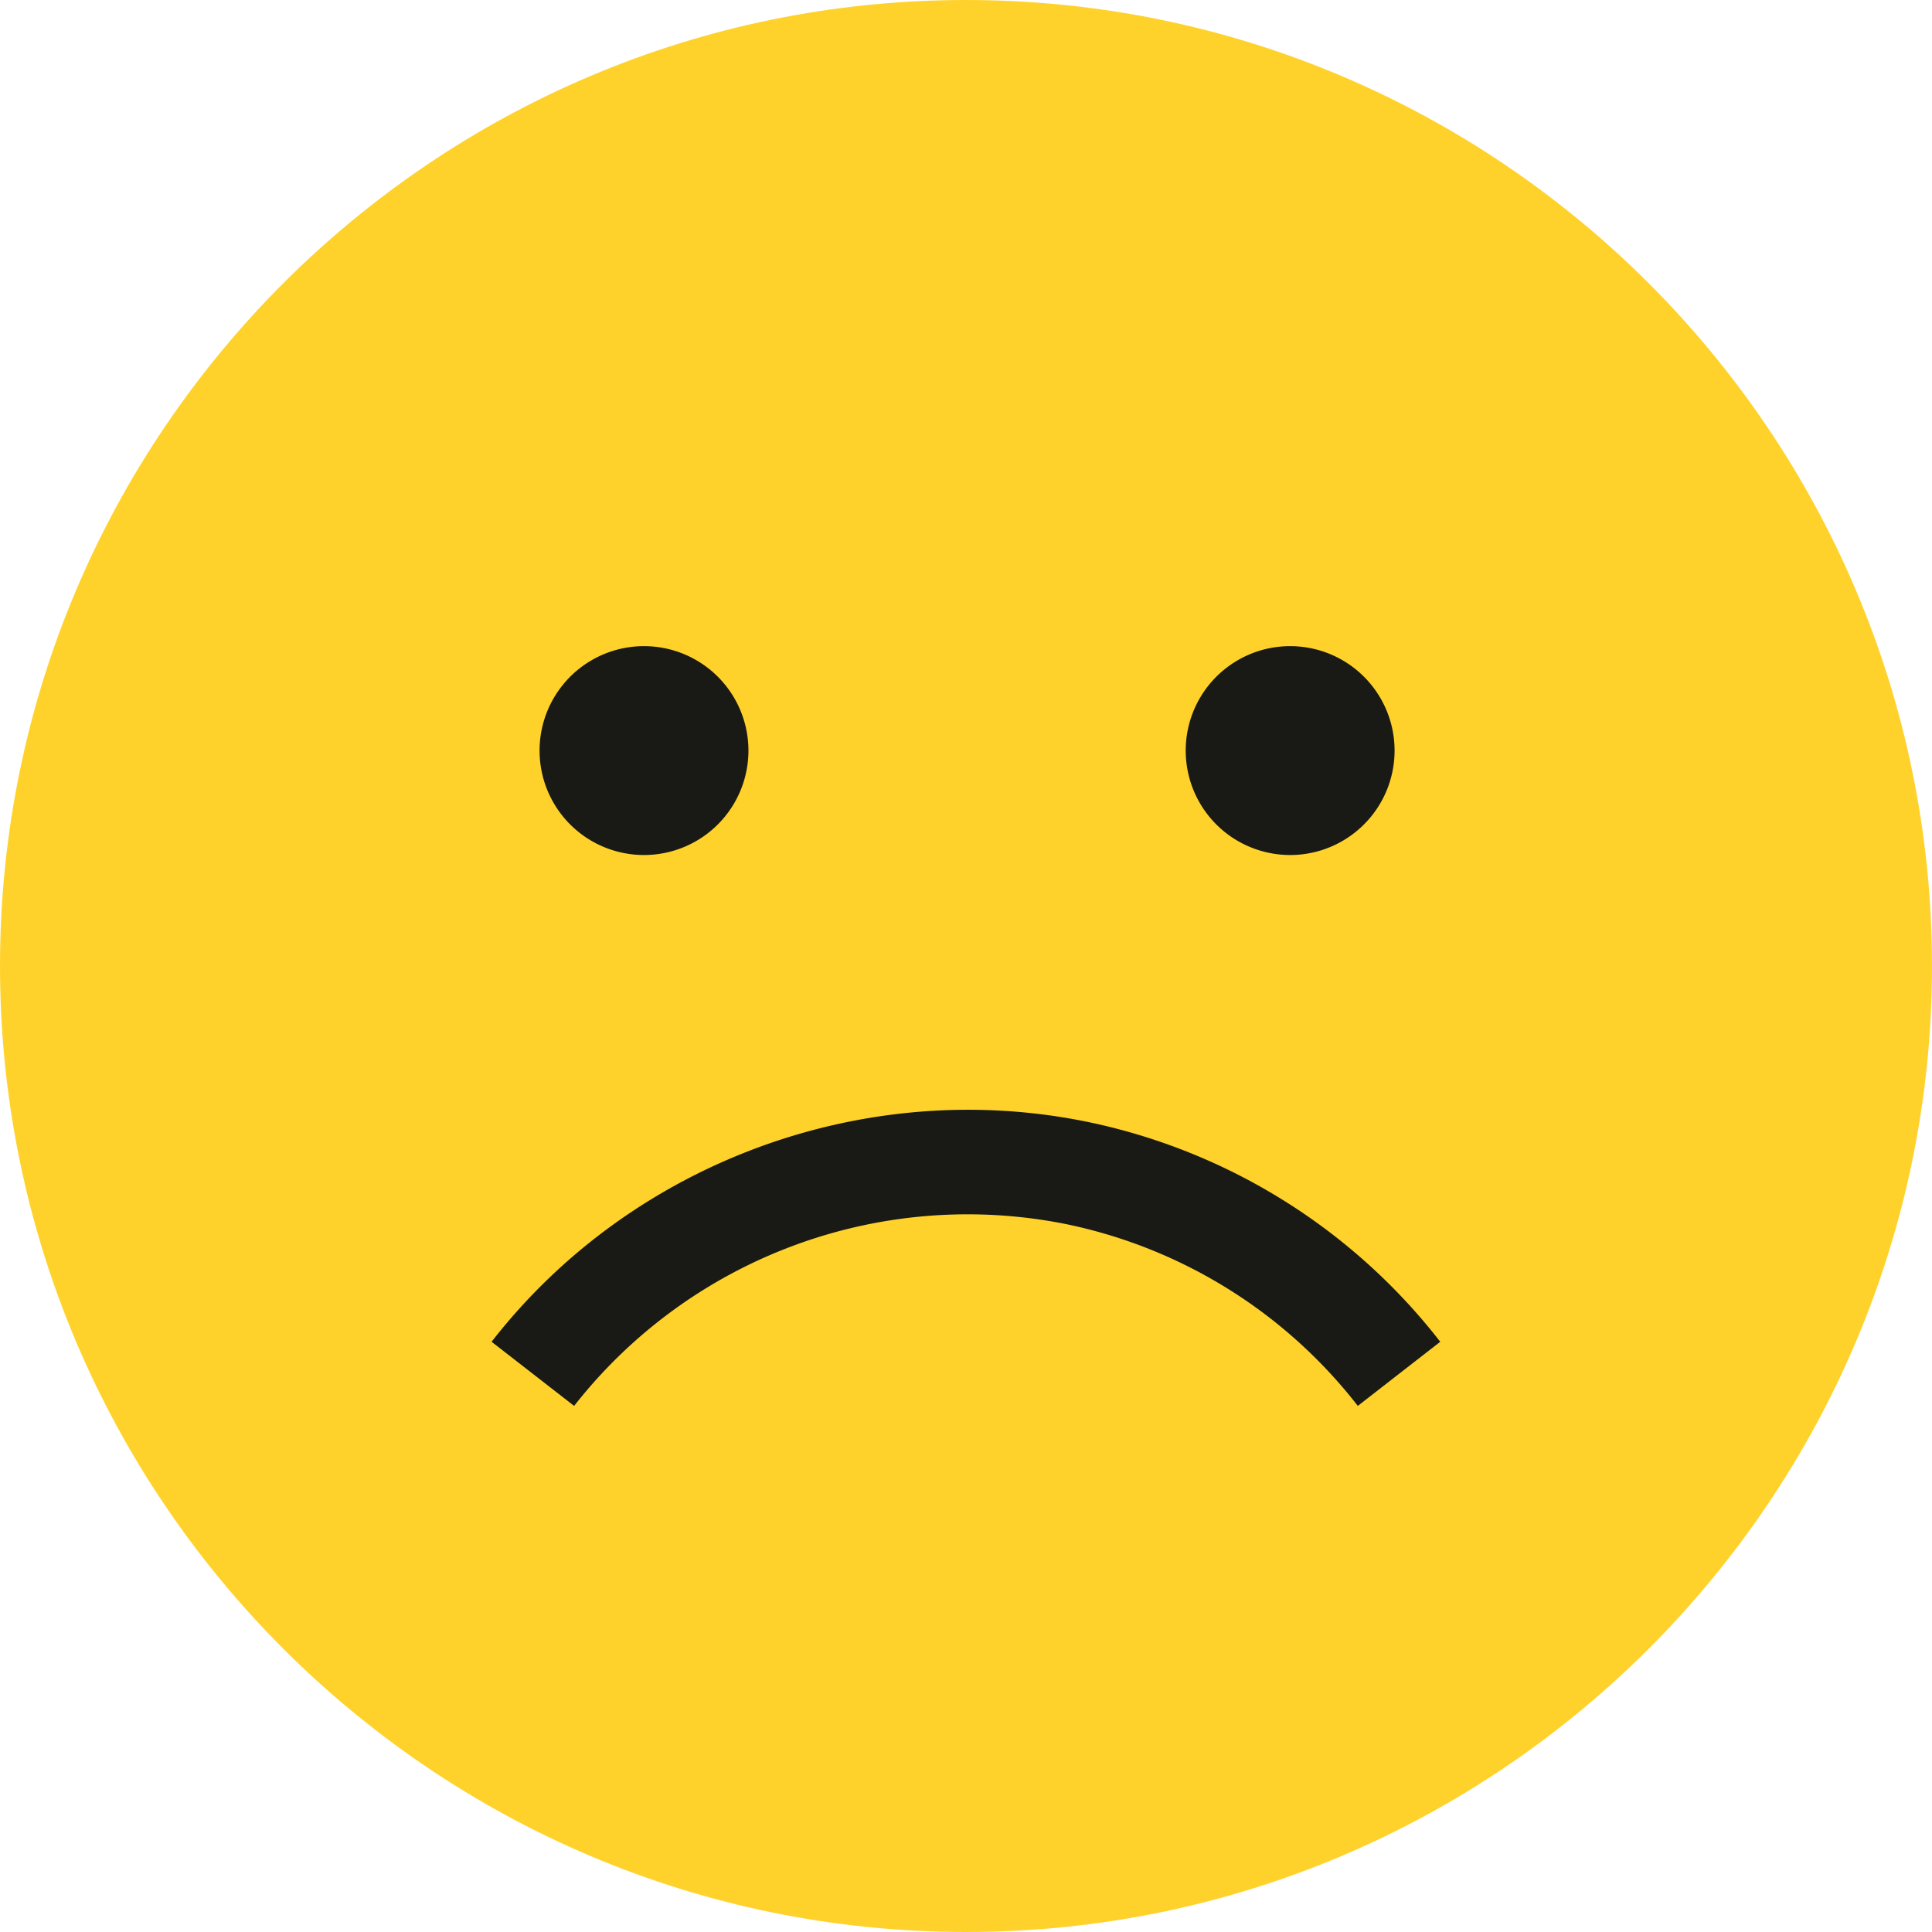
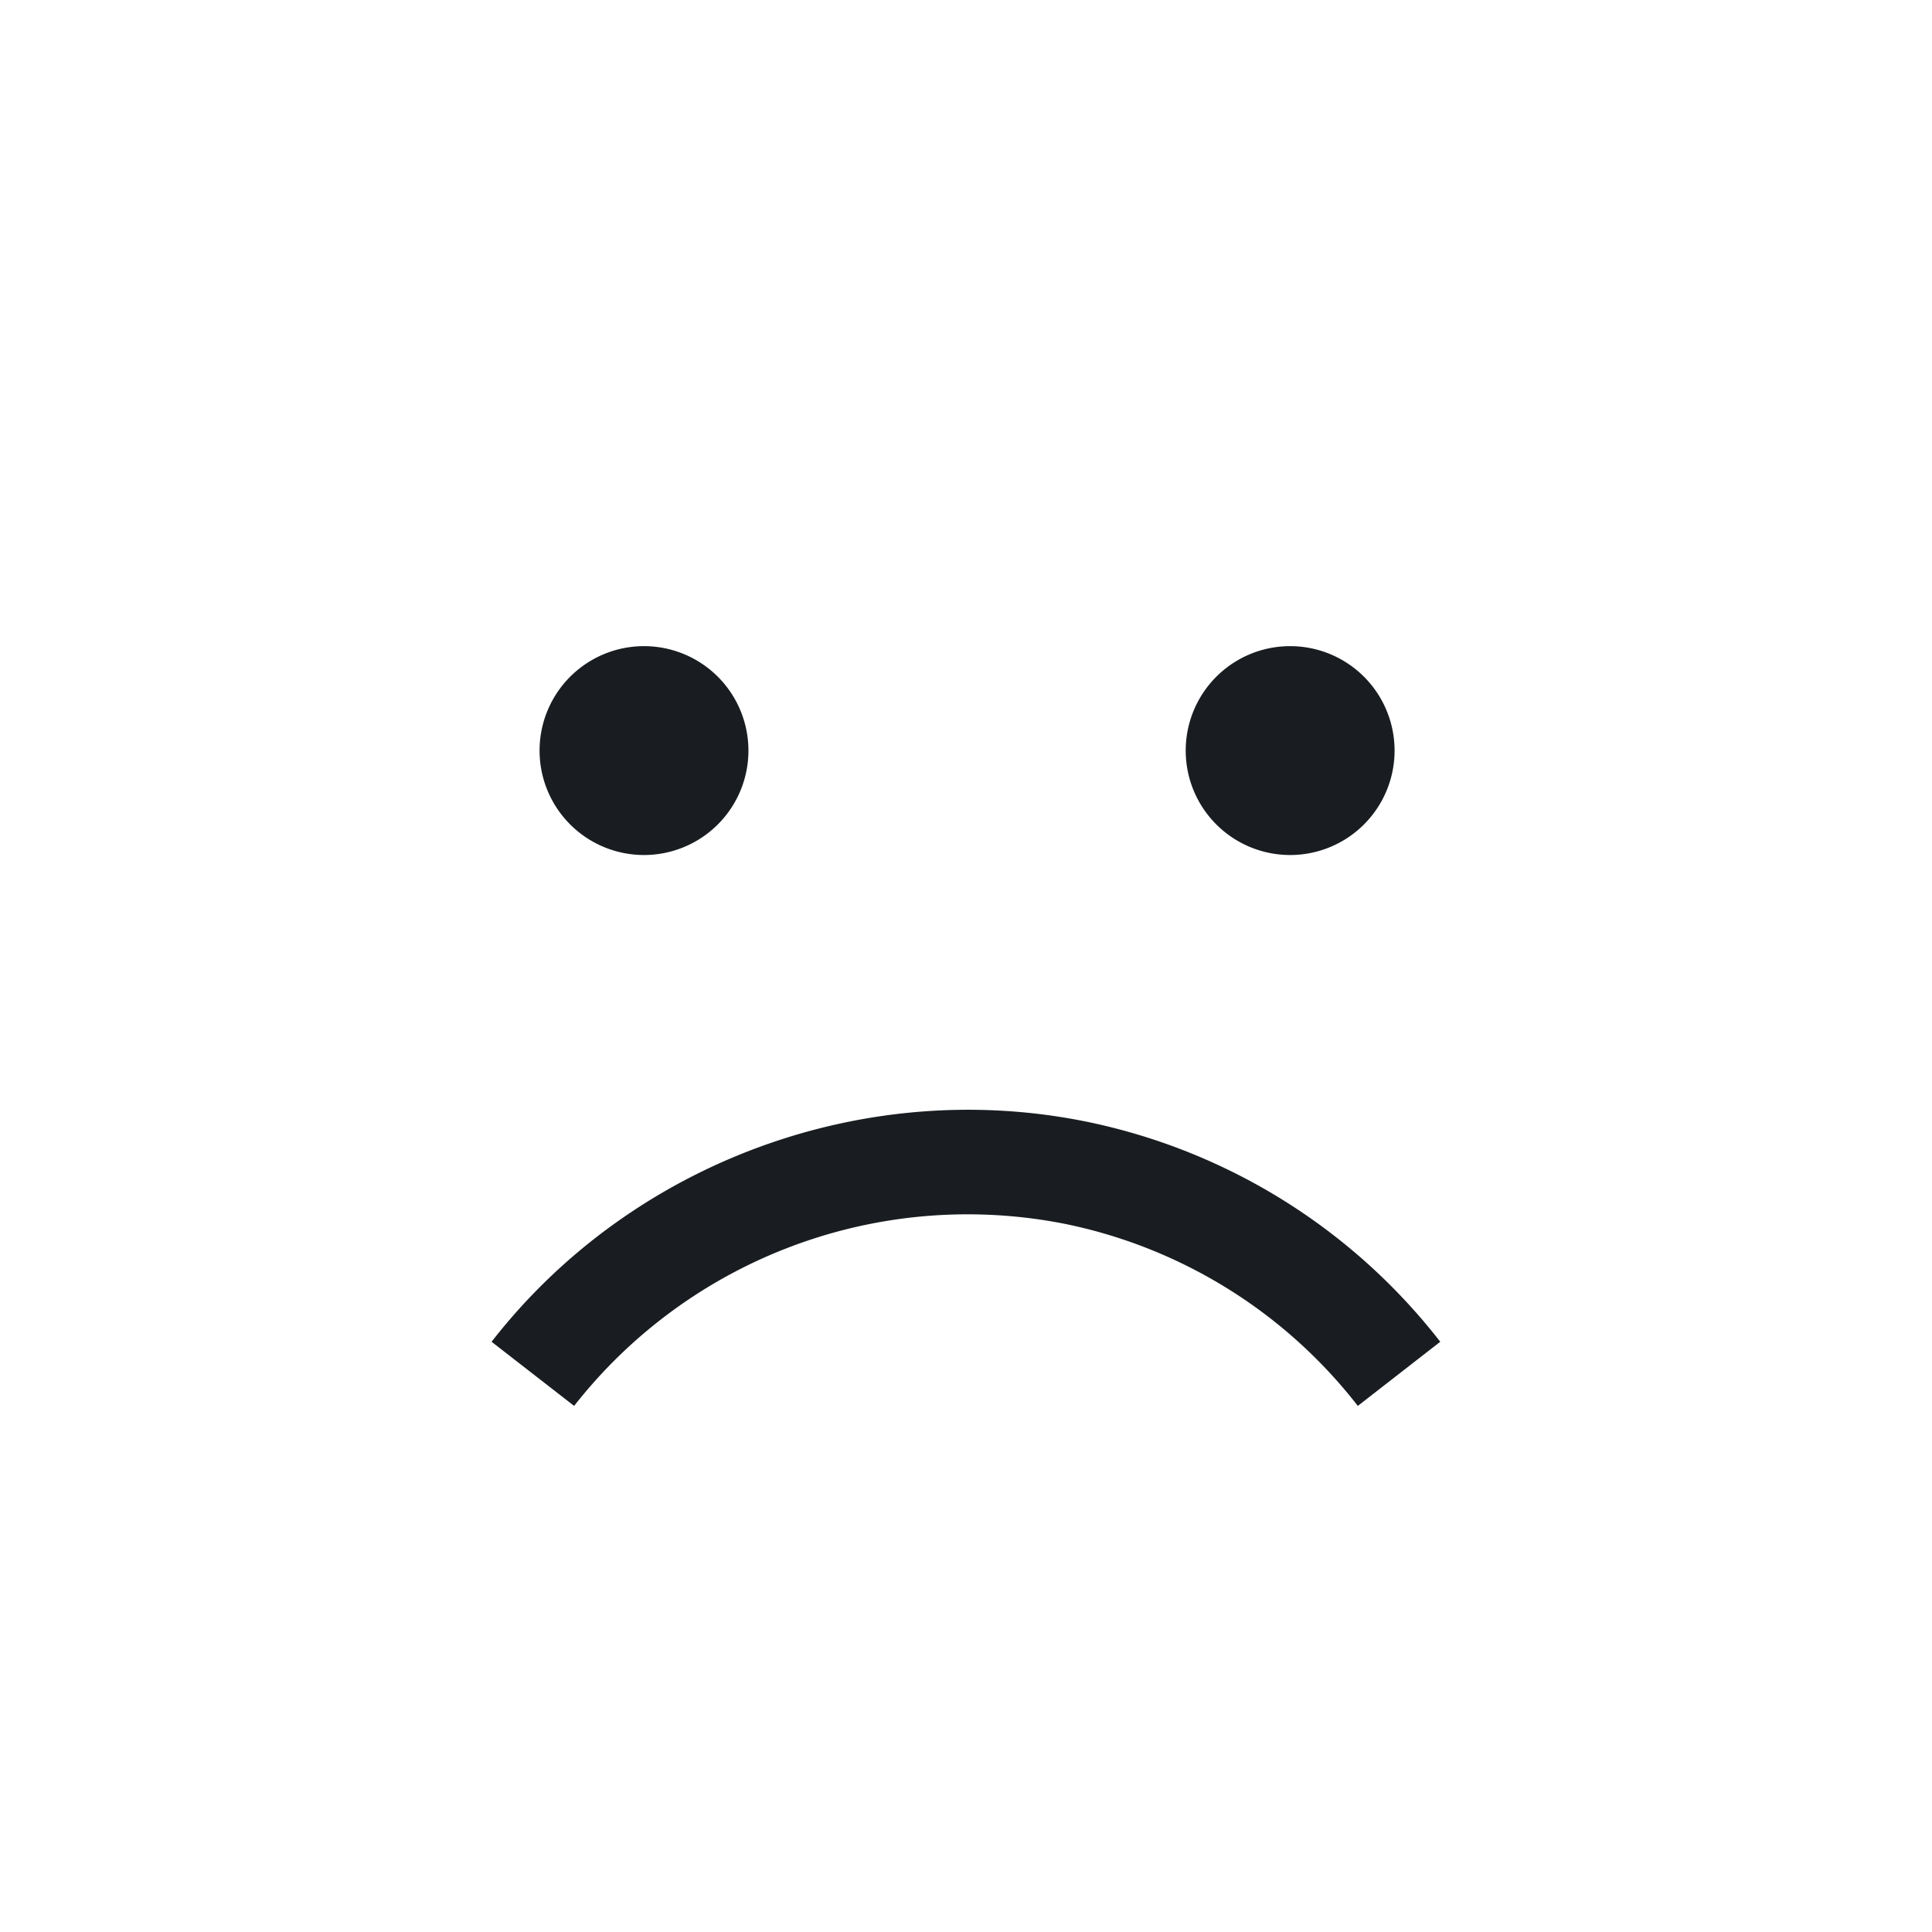
<svg xmlns="http://www.w3.org/2000/svg" width="36" height="36" viewBox="0 0 36 36">
  <g fill="none" fill-rule="evenodd">
-     <path fill="#FFD22B" d="M18 0C8.075 0 0 8.075 0 18s8.075 18 18 18 18-8.075 18-18S27.925 0 18 0z" />
    <path fill="#0B0F14" fill-opacity=".94" d="M19.902 22.817a9.316 9.316 0 0 0-9.204 3.38L9.16 25.002c2.608-3.354 6.98-4.959 11.14-4.09a11.199 11.199 0 0 1 6.537 4.09l-1.536 1.195a9.251 9.251 0 0 0-5.4-3.38zM12 15.932a1.946 1.946 0 1 1 0-3.892 1.946 1.946 0 0 1 0 3.892zm12.04 0a1.946 1.946 0 1 1 0-3.892 1.946 1.946 0 0 1 0 3.892z" />
  </g>
</svg>